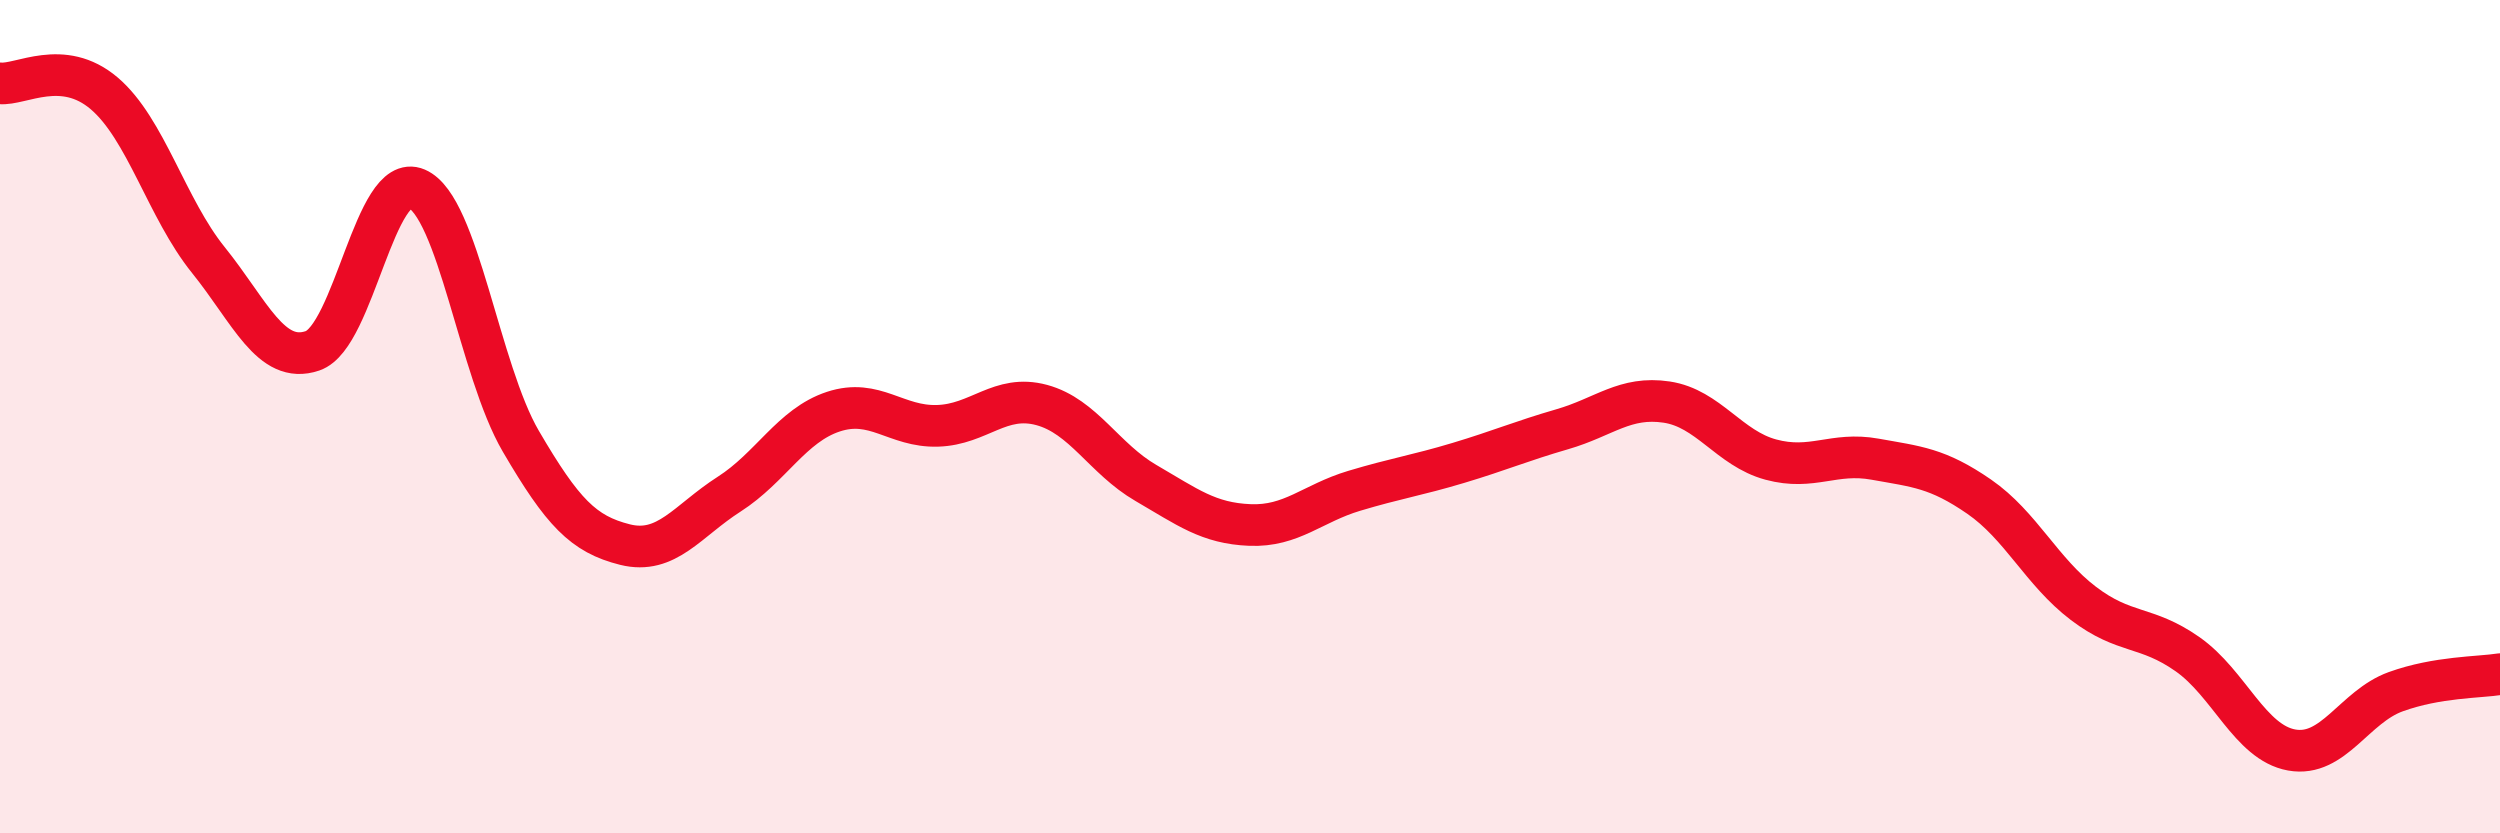
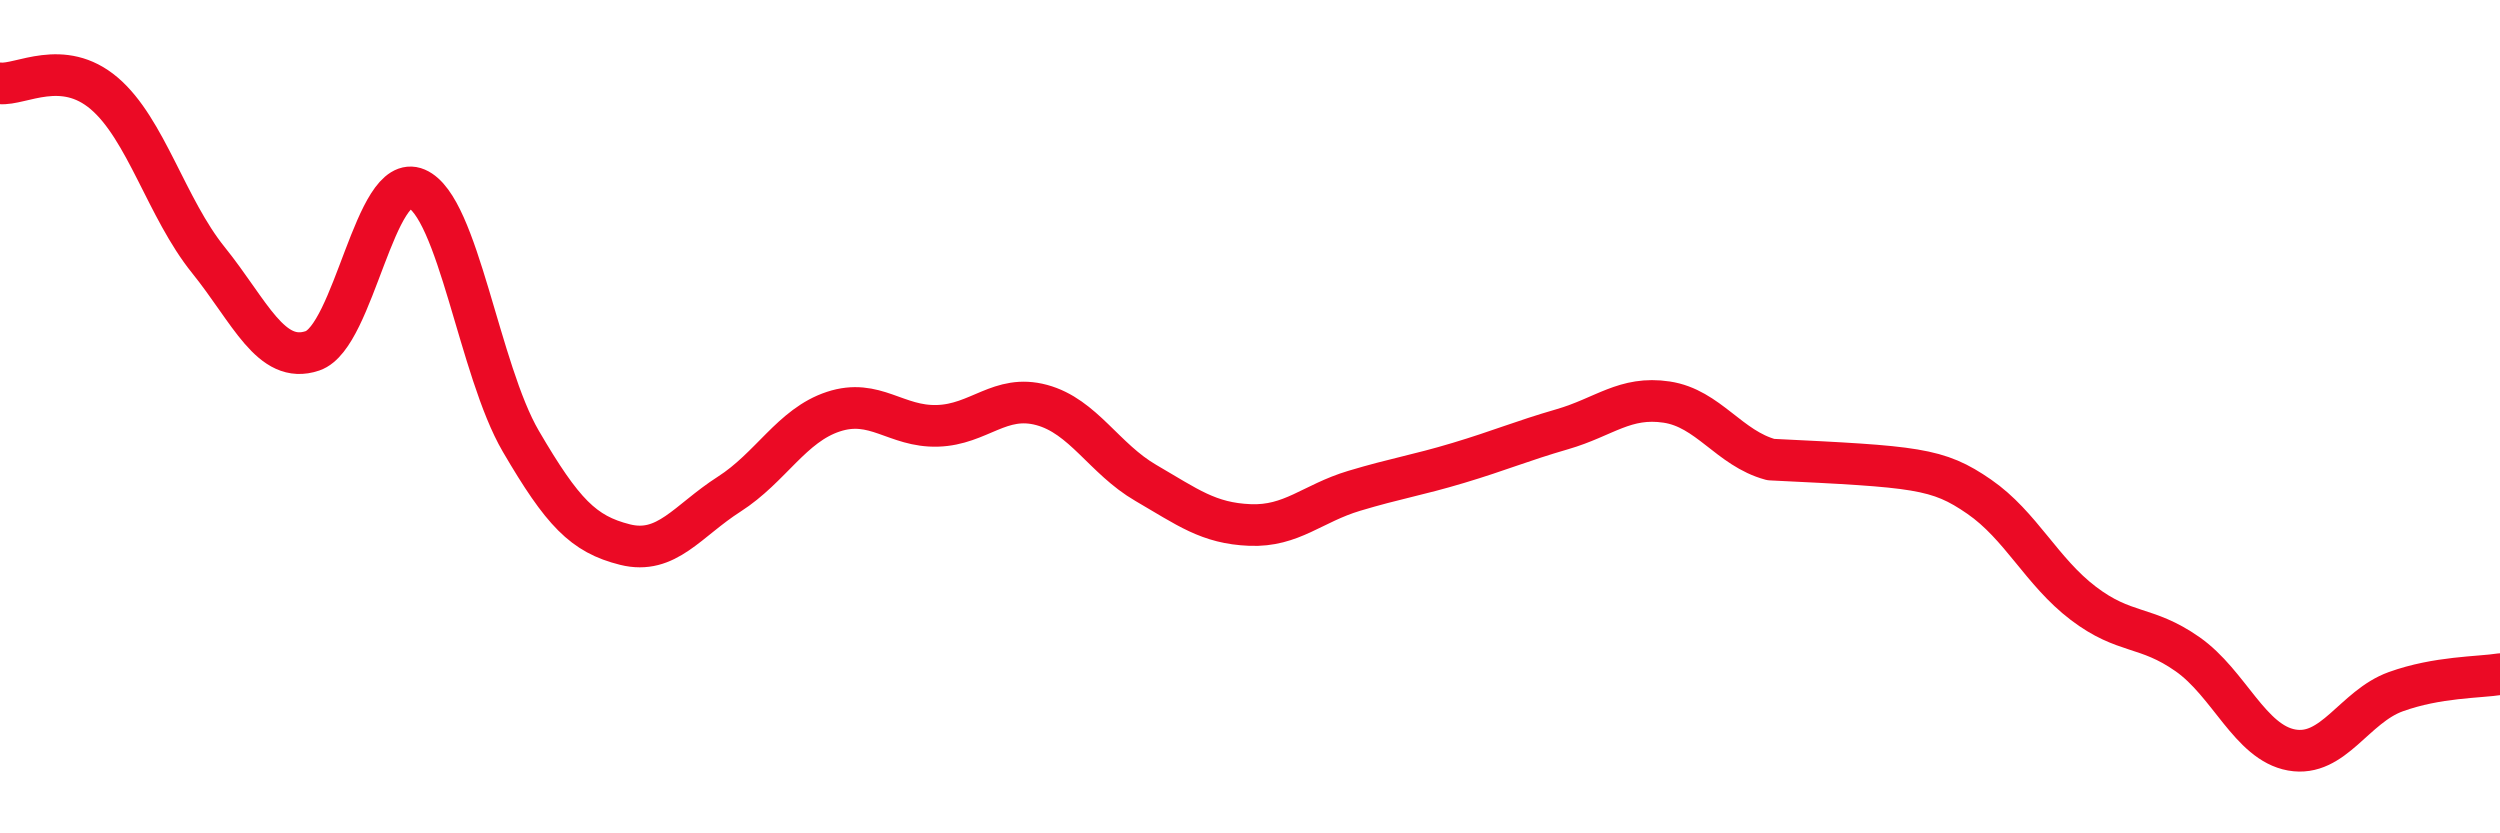
<svg xmlns="http://www.w3.org/2000/svg" width="60" height="20" viewBox="0 0 60 20">
-   <path d="M 0,2 C 0.5,2.05 1.5,1.39 2.5,2.24 C 3.5,3.09 4,5 5,6.24 C 6,7.48 6.5,8.76 7.5,8.42 C 8.5,8.08 9,4.1 10,4.53 C 11,4.96 11.5,8.88 12.5,10.59 C 13.5,12.3 14,12.82 15,13.07 C 16,13.32 16.5,12.5 17.5,11.86 C 18.5,11.22 19,10.21 20,9.88 C 21,9.55 21.5,10.25 22.5,10.22 C 23.5,10.19 24,9.45 25,9.72 C 26,9.99 26.5,11.01 27.5,11.59 C 28.5,12.17 29,12.56 30,12.6 C 31,12.64 31.5,12.08 32.5,11.78 C 33.5,11.48 34,11.41 35,11.11 C 36,10.81 36.5,10.59 37.5,10.3 C 38.5,10.01 39,9.5 40,9.65 C 41,9.8 41.5,10.76 42.5,11.03 C 43.5,11.3 44,10.84 45,11.02 C 46,11.2 46.5,11.23 47.5,11.92 C 48.5,12.61 49,13.72 50,14.48 C 51,15.24 51.5,15 52.5,15.7 C 53.5,16.4 54,17.82 55,18 C 56,18.18 56.5,16.96 57.5,16.6 C 58.5,16.24 59.5,16.26 60,16.18L60 20L0 20Z" fill="#EB0A25" opacity="0.1" stroke-linecap="round" stroke-linejoin="round" />
-   <path d="M 0,2 C 0.5,2.05 1.5,1.39 2.5,2.24 C 3.5,3.09 4,5 5,6.24 C 6,7.48 6.5,8.76 7.5,8.42 C 8.5,8.08 9,4.1 10,4.53 C 11,4.96 11.5,8.88 12.5,10.59 C 13.5,12.3 14,12.82 15,13.07 C 16,13.32 16.5,12.5 17.5,11.86 C 18.5,11.22 19,10.21 20,9.88 C 21,9.55 21.5,10.25 22.5,10.22 C 23.5,10.19 24,9.45 25,9.72 C 26,9.99 26.5,11.01 27.5,11.59 C 28.5,12.17 29,12.56 30,12.6 C 31,12.64 31.5,12.08 32.5,11.78 C 33.5,11.48 34,11.41 35,11.11 C 36,10.81 36.5,10.59 37.5,10.3 C 38.5,10.01 39,9.5 40,9.65 C 41,9.8 41.5,10.76 42.5,11.03 C 43.5,11.3 44,10.84 45,11.02 C 46,11.2 46.5,11.23 47.5,11.92 C 48.5,12.61 49,13.72 50,14.48 C 51,15.24 51.5,15 52.5,15.7 C 53.5,16.4 54,17.82 55,18 C 56,18.18 56.5,16.96 57.5,16.6 C 58.5,16.24 59.5,16.26 60,16.18" stroke="#EB0A25" stroke-width="1" fill="none" stroke-linecap="round" stroke-linejoin="round" />
+   <path d="M 0,2 C 0.5,2.05 1.5,1.39 2.5,2.24 C 3.5,3.09 4,5 5,6.24 C 6,7.48 6.5,8.76 7.5,8.42 C 8.5,8.08 9,4.1 10,4.53 C 11,4.96 11.5,8.88 12.5,10.59 C 13.5,12.3 14,12.82 15,13.07 C 16,13.32 16.5,12.5 17.5,11.86 C 18.5,11.22 19,10.21 20,9.88 C 21,9.55 21.5,10.25 22.5,10.22 C 23.5,10.19 24,9.45 25,9.72 C 26,9.99 26.5,11.01 27.5,11.59 C 28.5,12.17 29,12.56 30,12.6 C 31,12.64 31.5,12.08 32.5,11.78 C 33.5,11.48 34,11.41 35,11.11 C 36,10.81 36.5,10.59 37.5,10.3 C 38.5,10.01 39,9.5 40,9.65 C 41,9.8 41.5,10.76 42.5,11.03 C 46,11.2 46.5,11.23 47.5,11.92 C 48.5,12.61 49,13.72 50,14.48 C 51,15.24 51.5,15 52.5,15.7 C 53.5,16.4 54,17.82 55,18 C 56,18.18 56.5,16.96 57.5,16.6 C 58.5,16.24 59.5,16.26 60,16.18" stroke="#EB0A25" stroke-width="1" fill="none" stroke-linecap="round" stroke-linejoin="round" />
</svg>